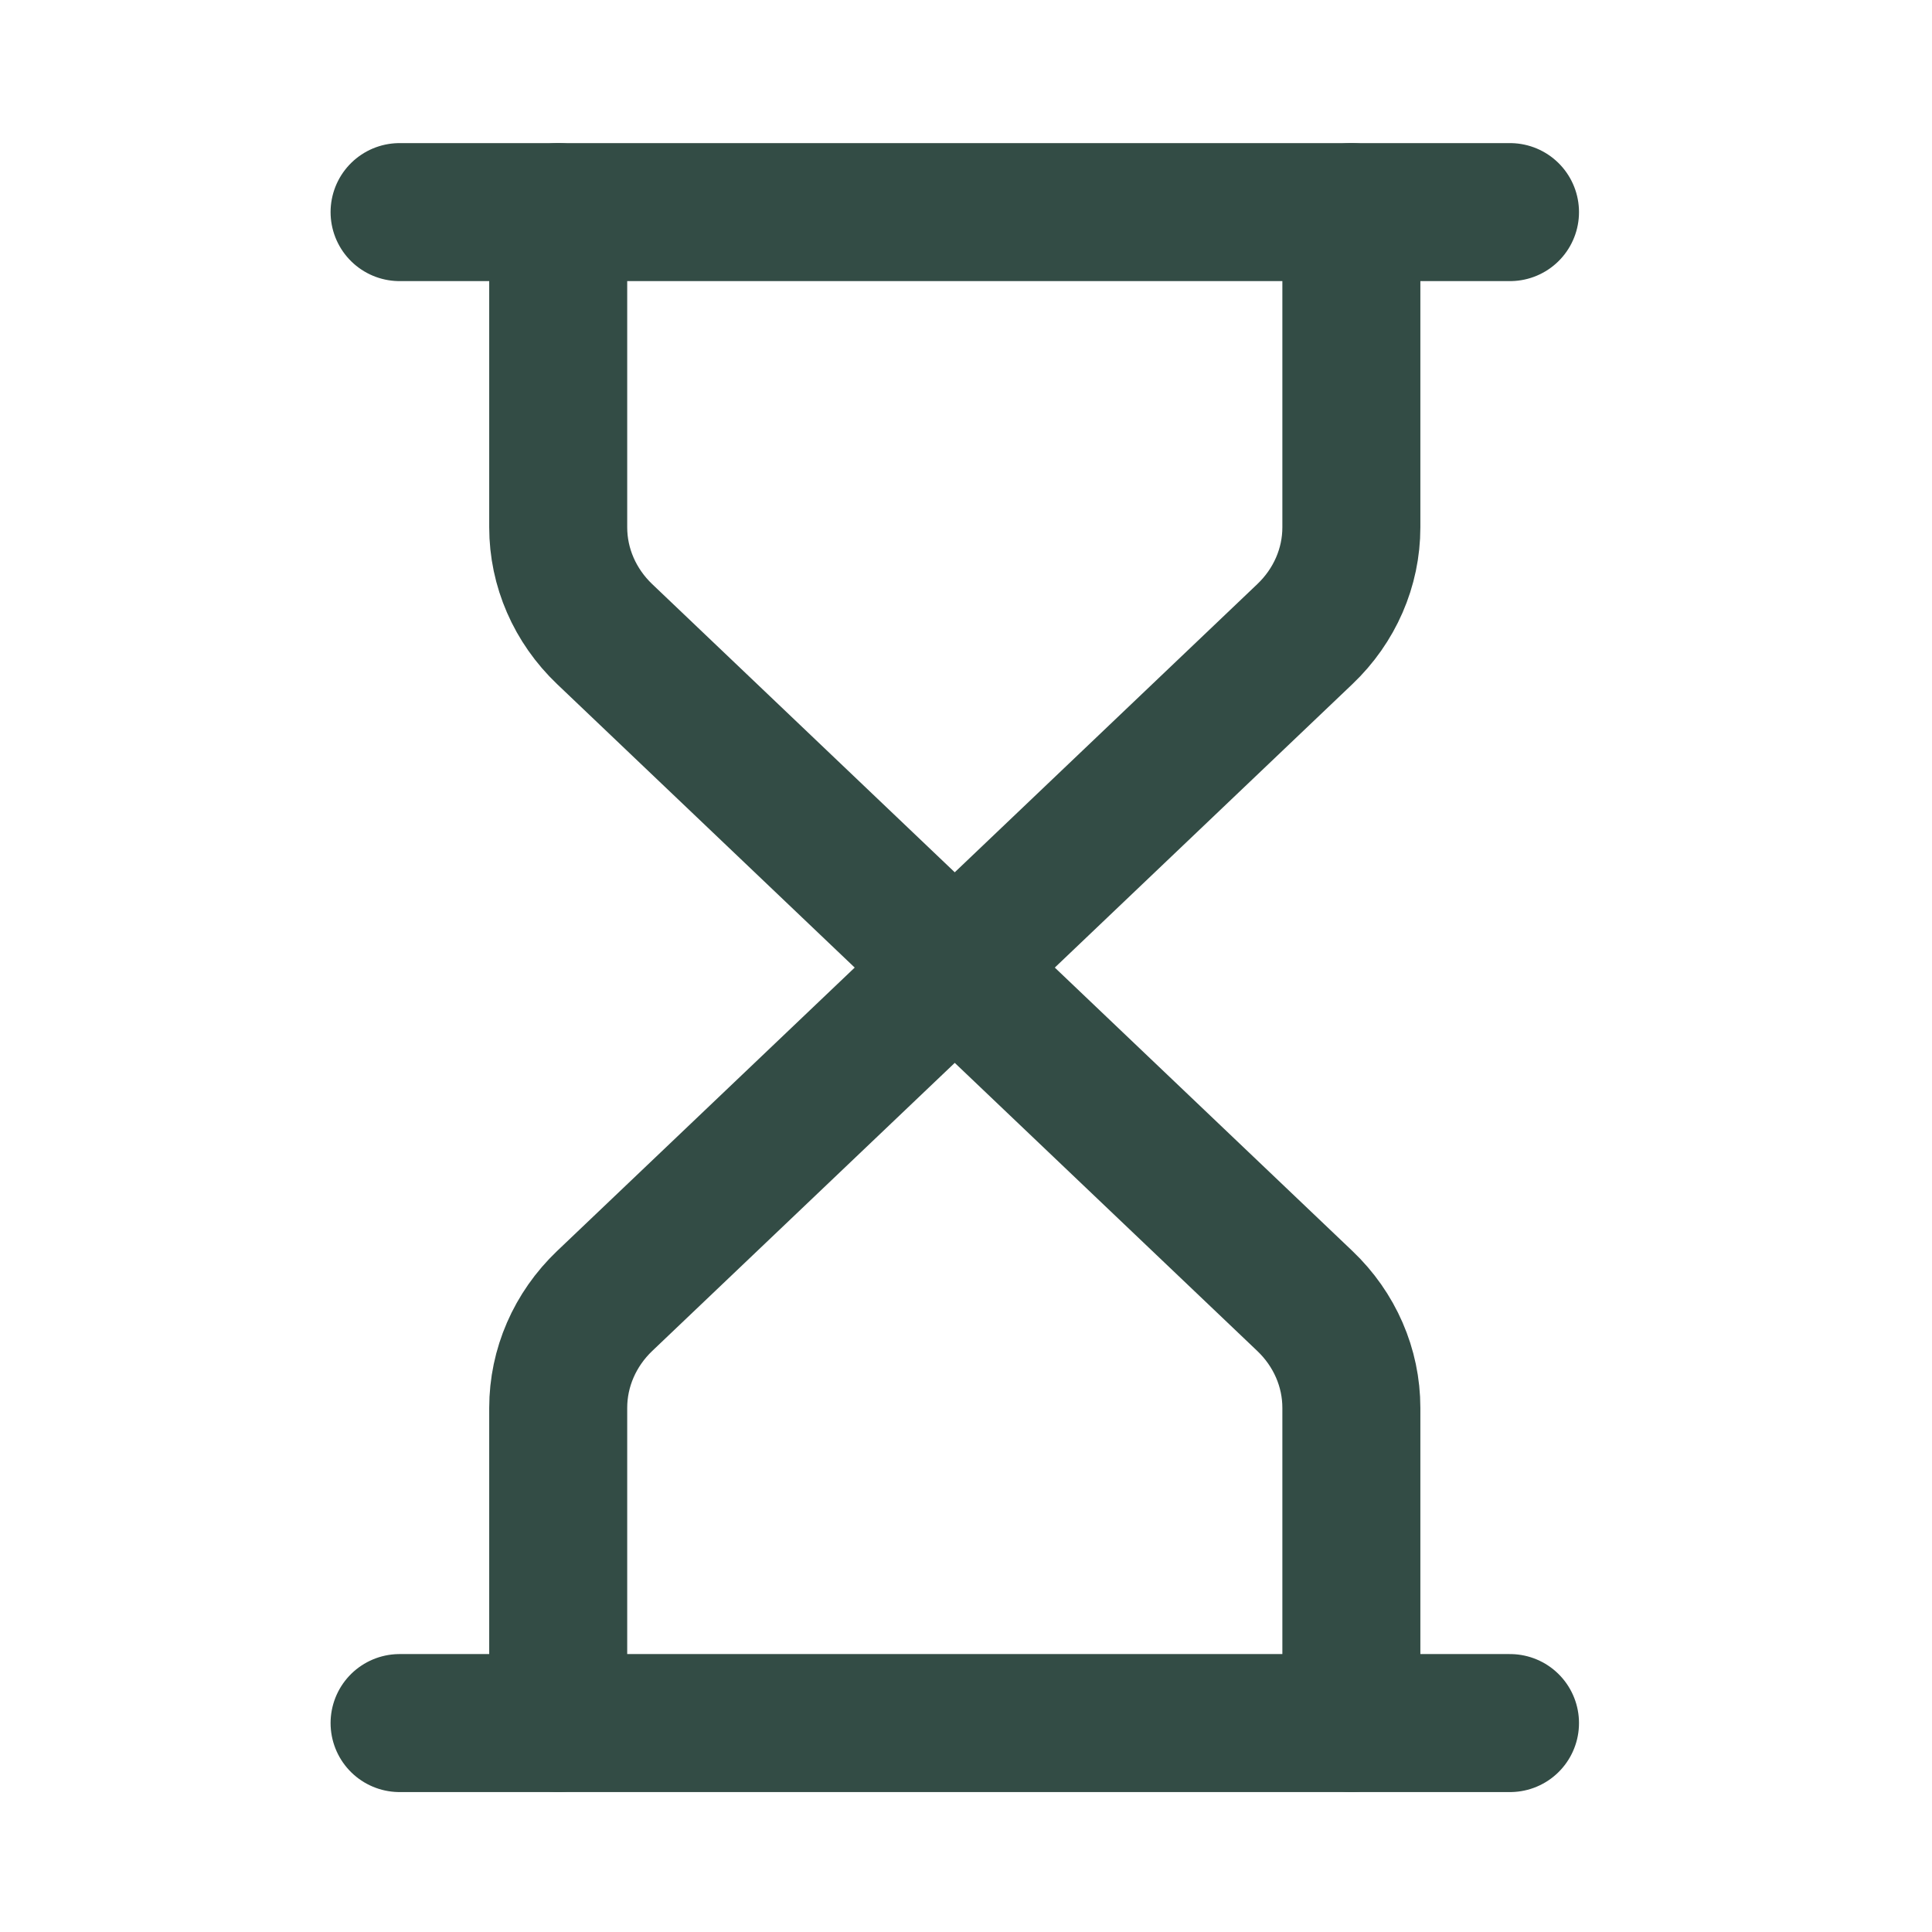
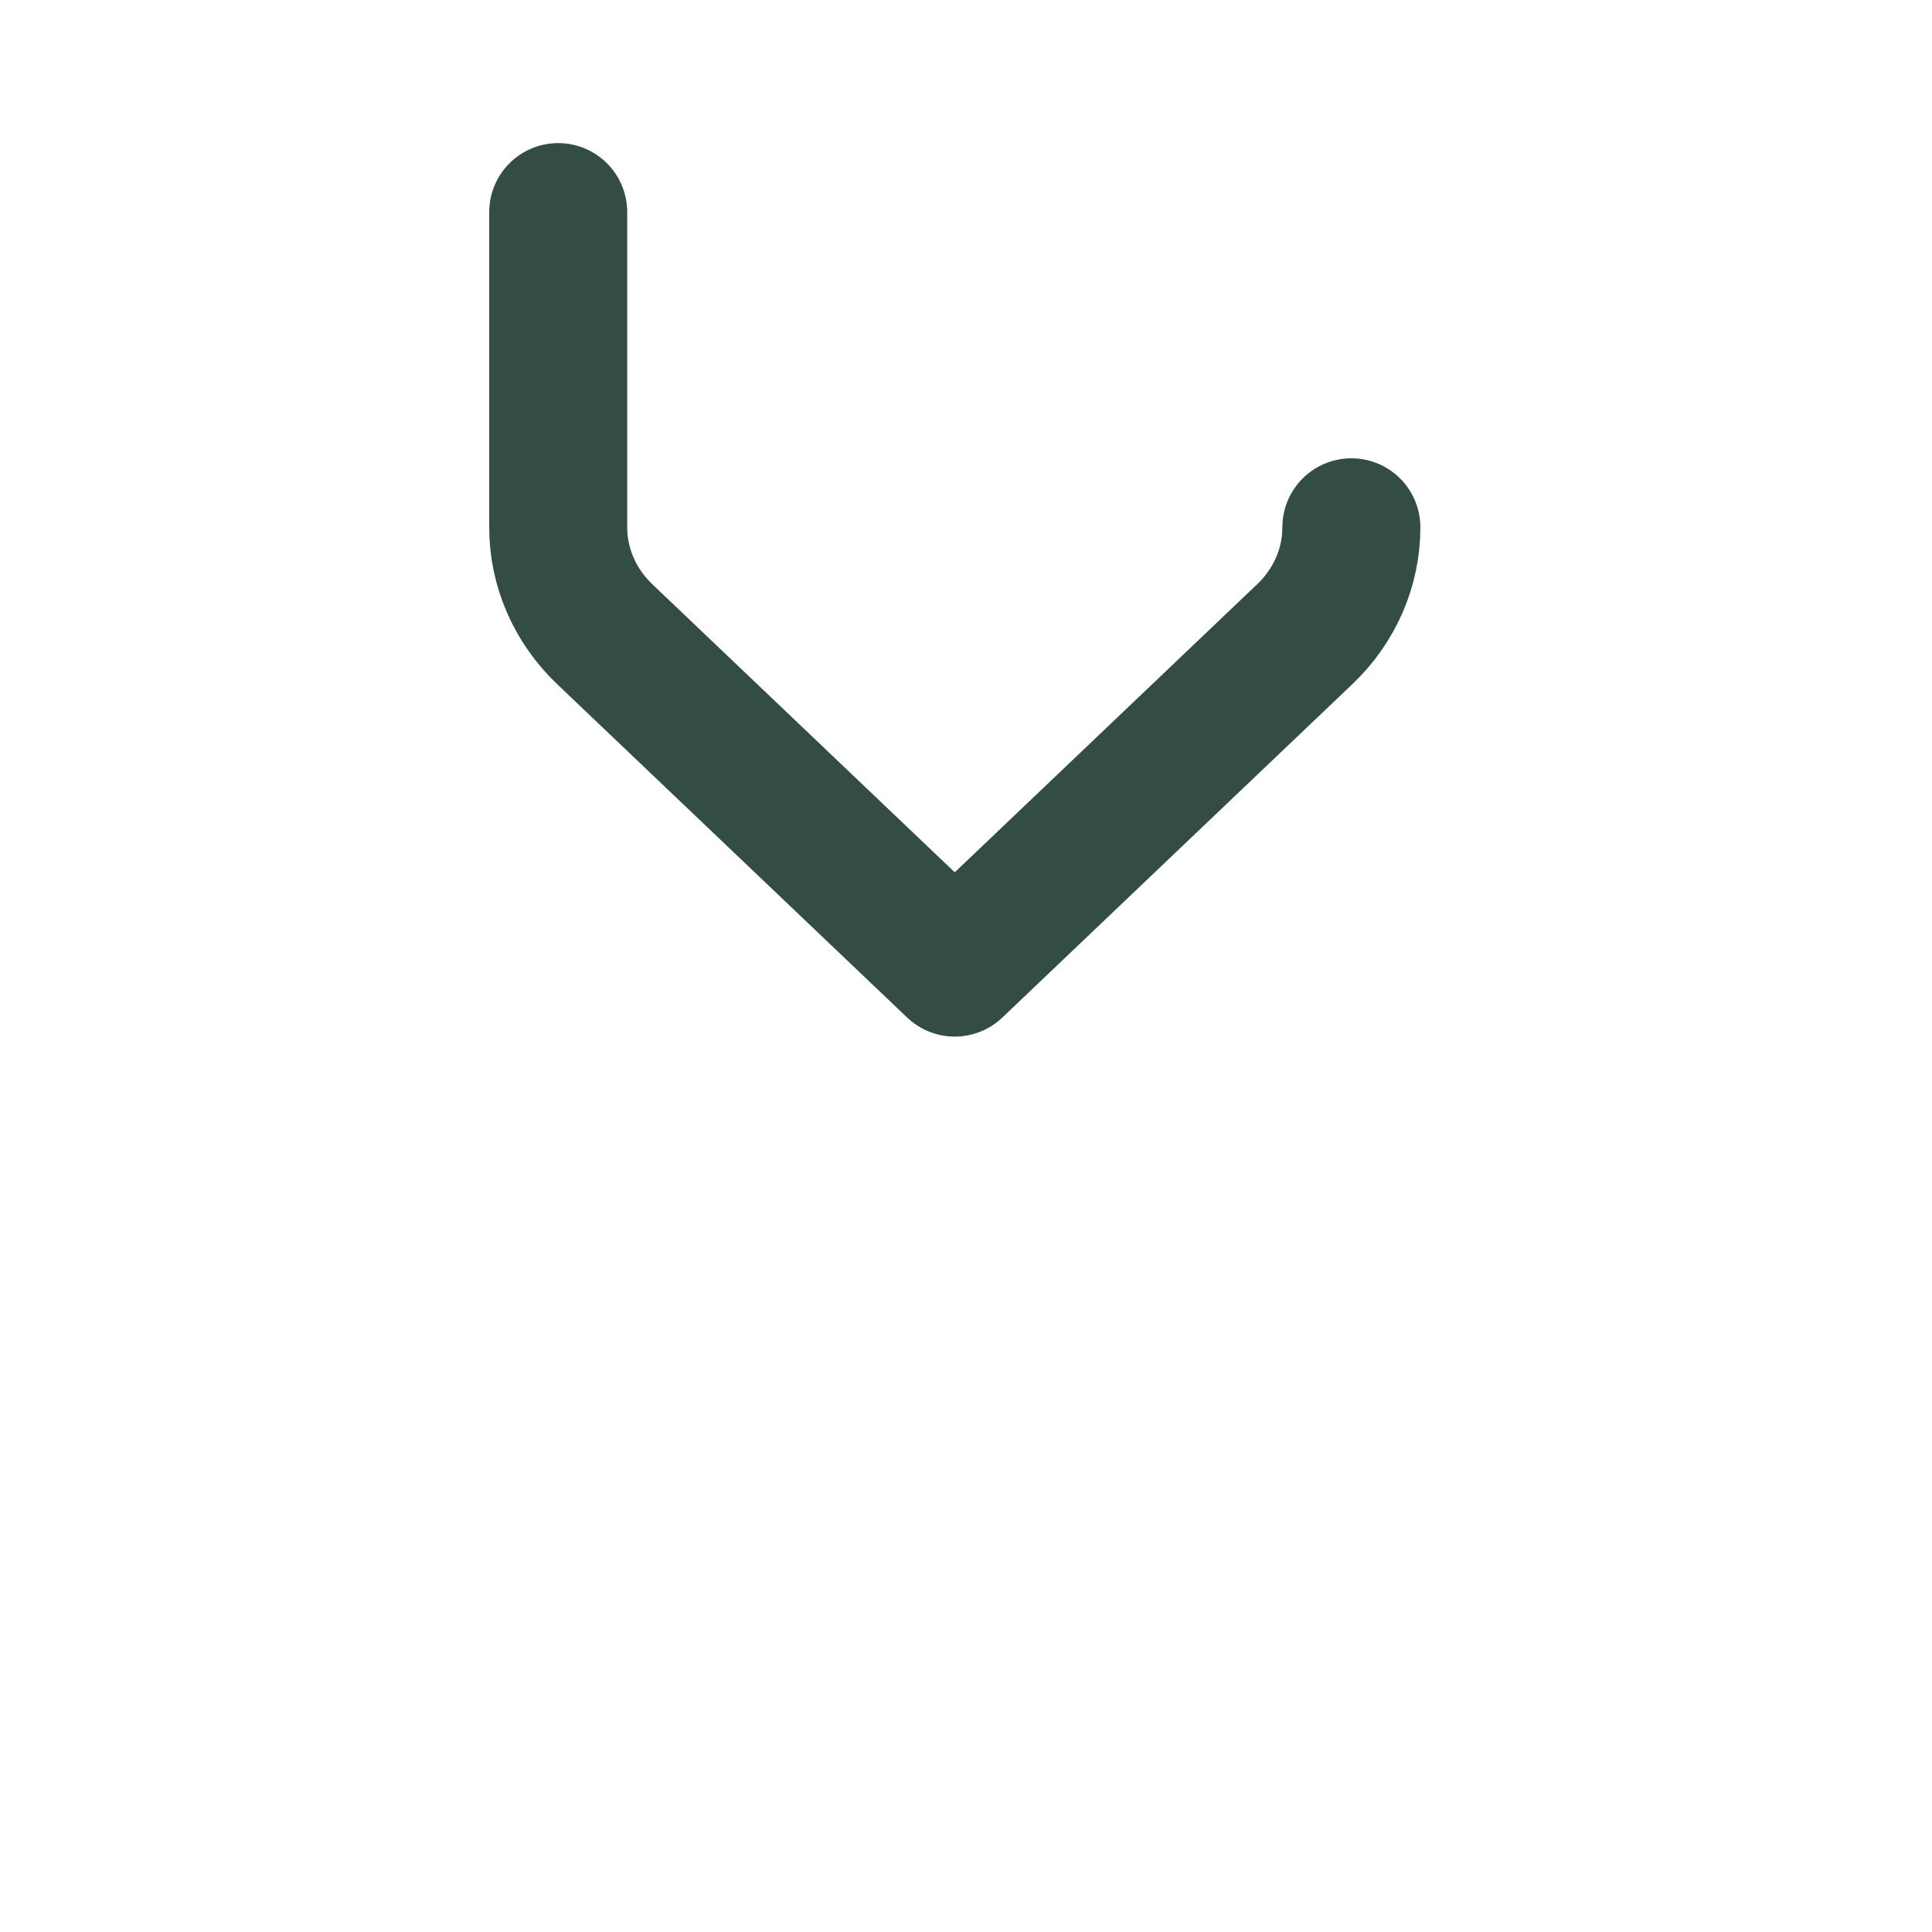
<svg xmlns="http://www.w3.org/2000/svg" width="28" height="28" viewBox="0 0 28 28" fill="none">
-   <path d="M5.791 24.972H21.884" stroke="#334C45" stroke-width="2" stroke-linecap="round" stroke-linejoin="round" />
-   <path d="M5.791 3.074H21.884" stroke="#334C45" stroke-width="2" stroke-linecap="round" stroke-linejoin="round" />
-   <path d="M19.585 24.971V20.404C19.585 19.823 19.343 19.266 18.911 18.855L13.837 14.023L8.763 18.855C8.332 19.266 8.09 19.823 8.09 20.404V24.971" stroke="#334C45" stroke-width="2" stroke-linecap="round" stroke-linejoin="round" />
-   <path d="M8.09 3.074V7.642C8.09 8.223 8.332 8.779 8.763 9.19L13.837 14.023L18.911 9.19C19.343 8.779 19.585 8.223 19.585 7.642V3.074" stroke="#334C45" stroke-width="2" stroke-linecap="round" stroke-linejoin="round" />
+   <path d="M8.09 3.074V7.642C8.09 8.223 8.332 8.779 8.763 9.19L13.837 14.023L18.911 9.19C19.343 8.779 19.585 8.223 19.585 7.642" stroke="#334C45" stroke-width="2" stroke-linecap="round" stroke-linejoin="round" />
</svg>